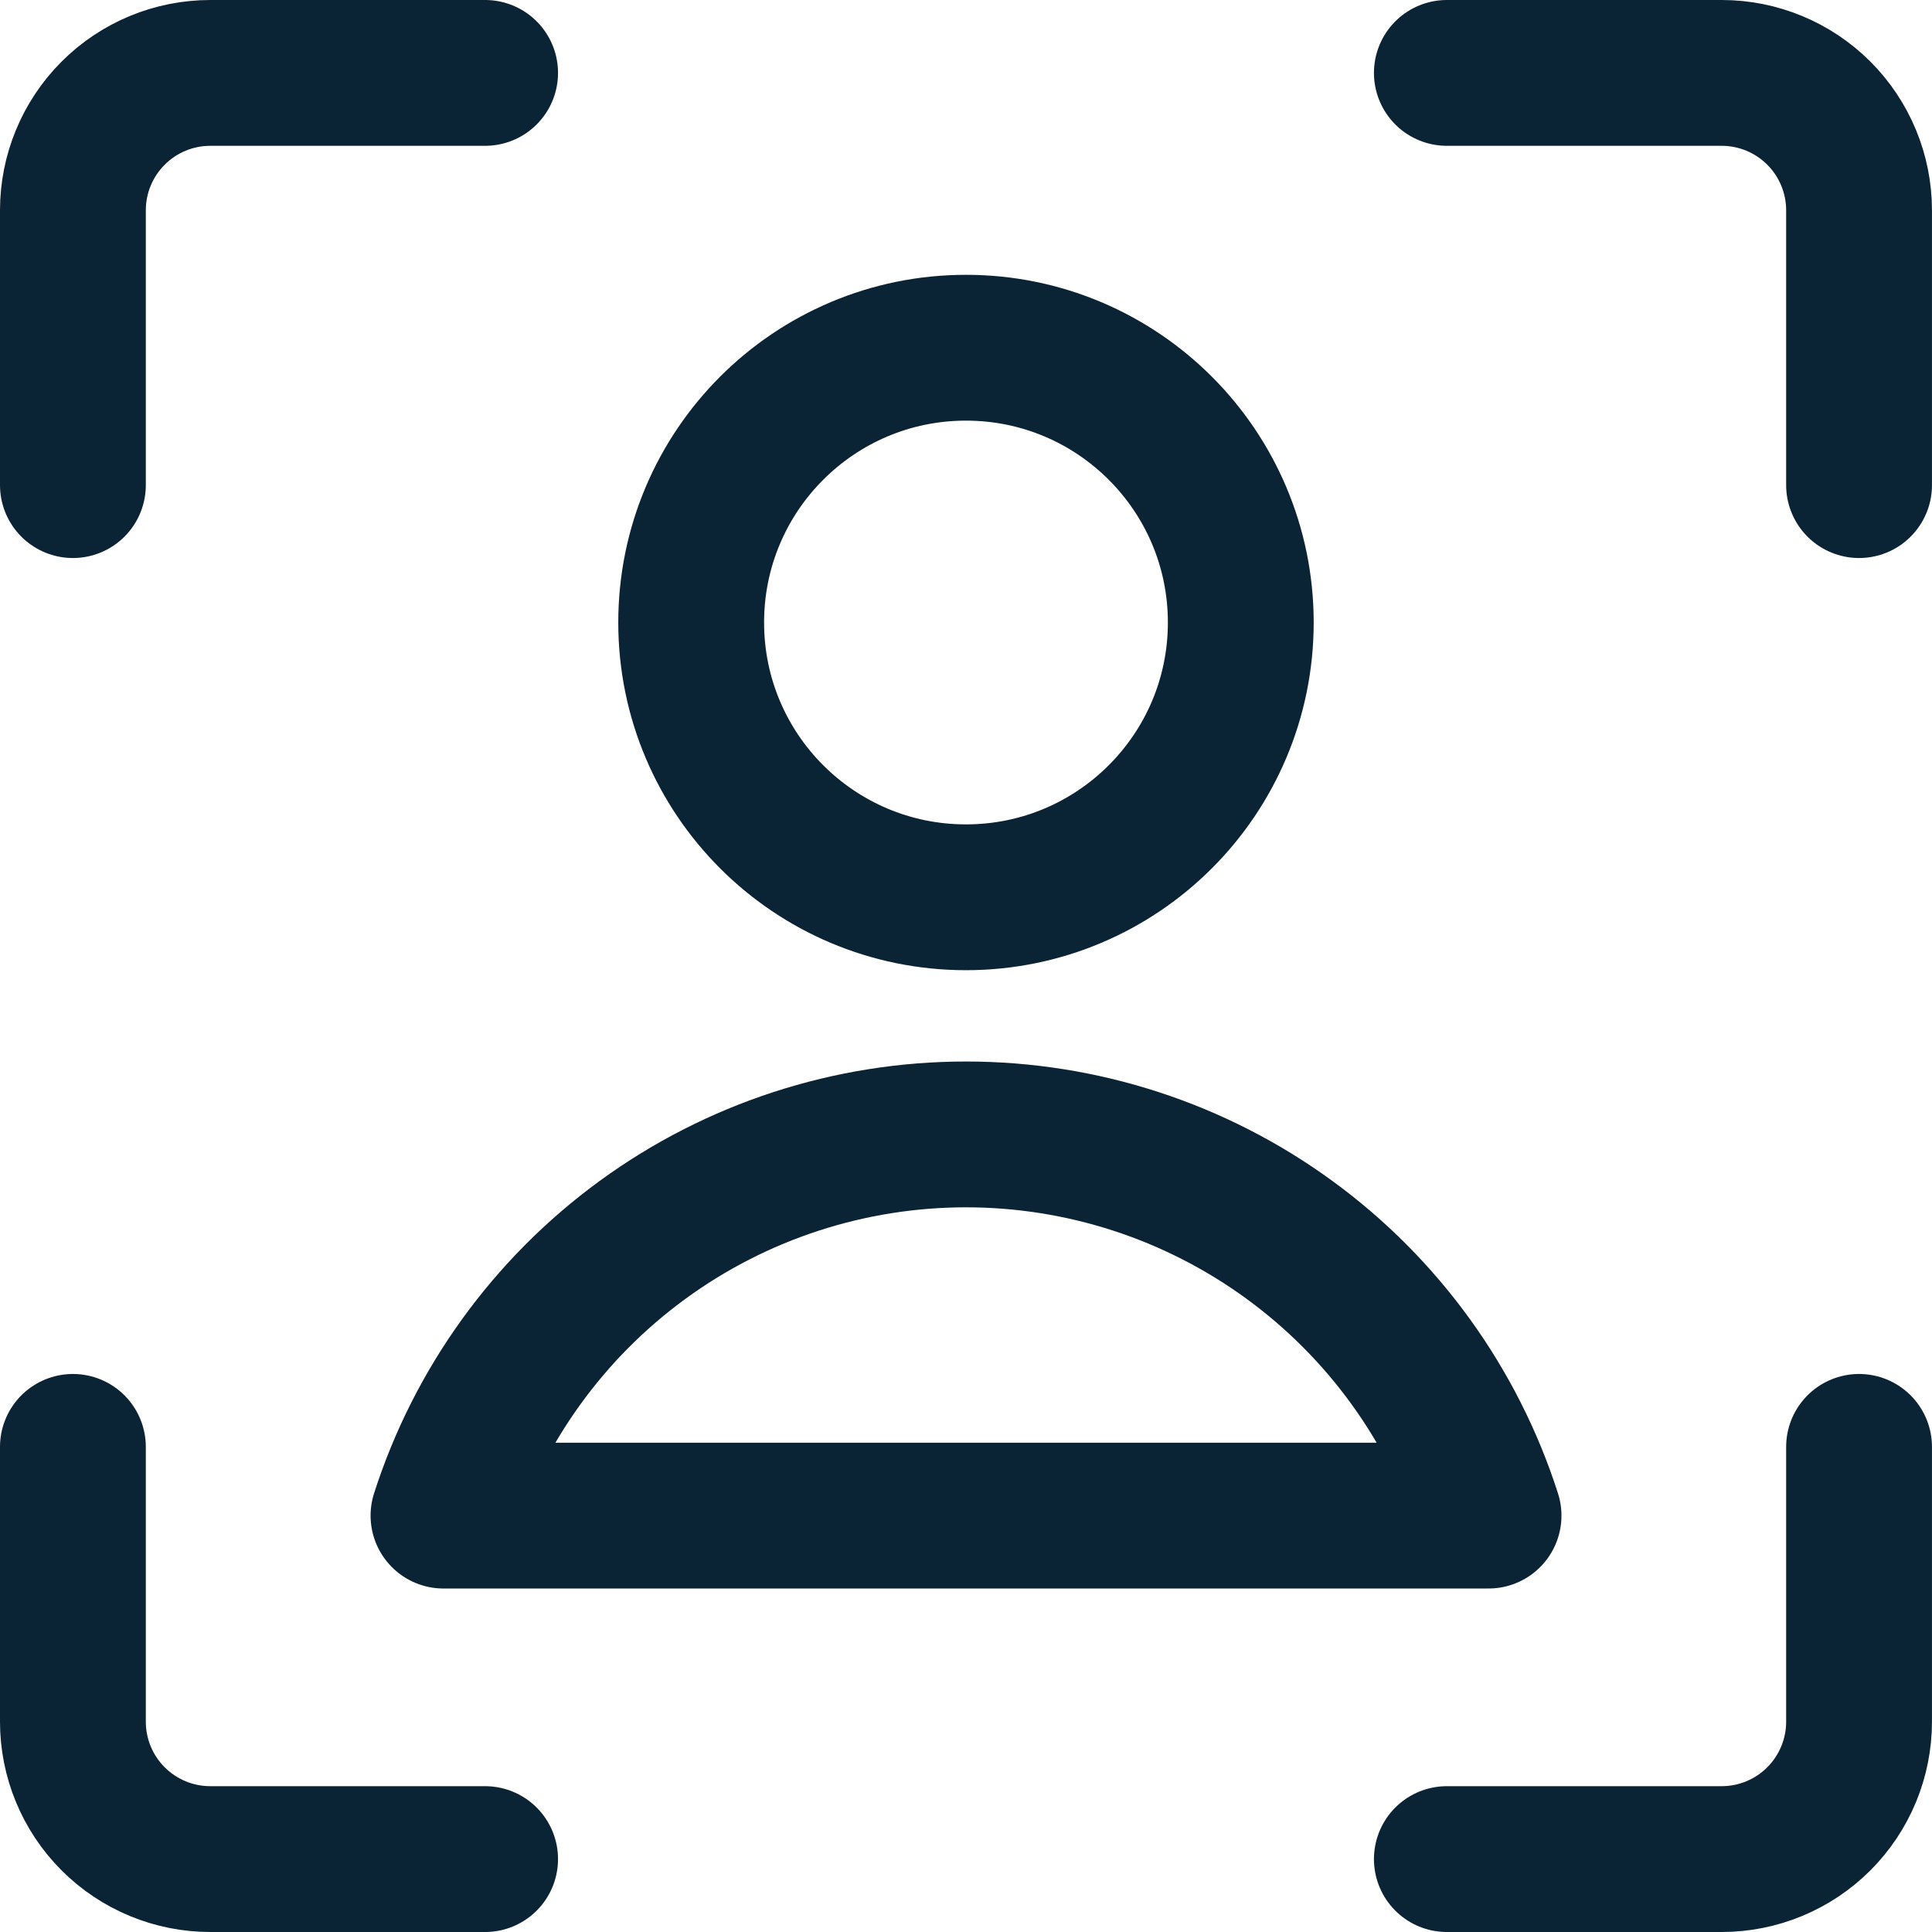
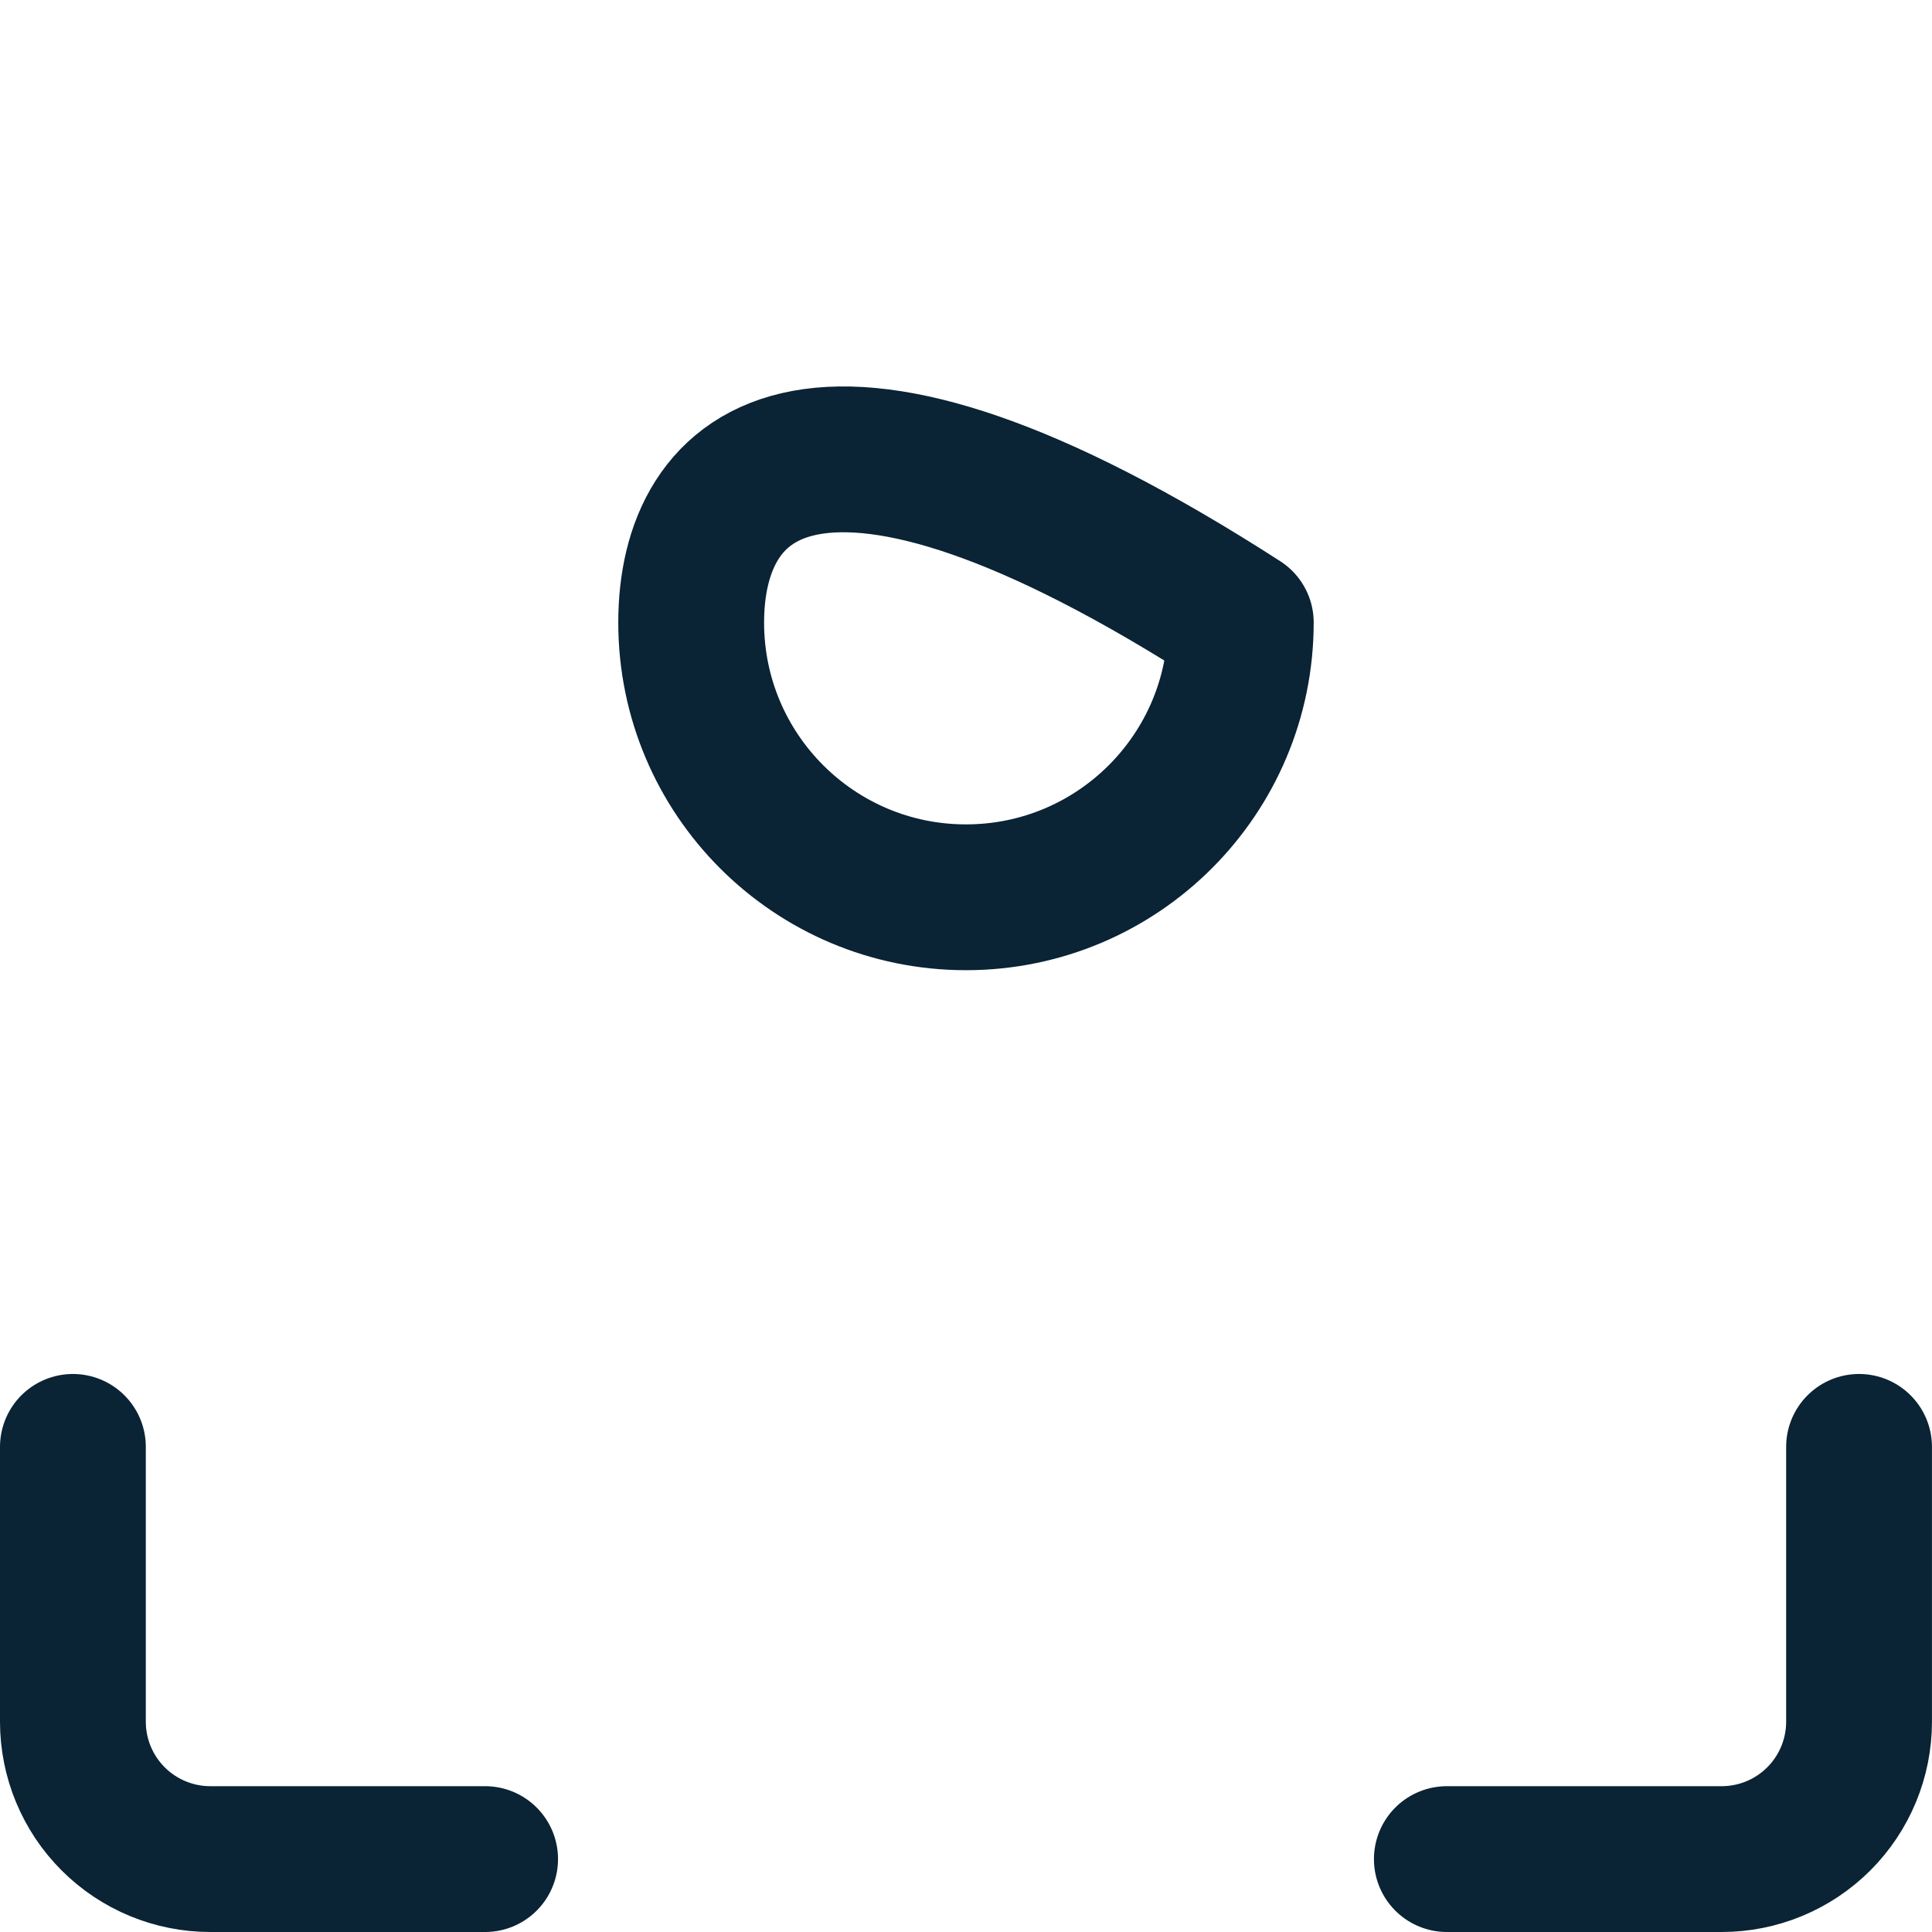
<svg xmlns="http://www.w3.org/2000/svg" width="53" height="53" viewBox="0 0 53 53" fill="none">
  <path d="M50.999 39.692V47.231C50.999 48.23 50.602 49.189 49.895 49.896C49.188 50.603 48.23 51 47.23 51H39.691" stroke="#0A2335" stroke-width="4" stroke-linecap="round" stroke-linejoin="round" />
-   <path d="M39.691 2H47.23C48.23 2 49.188 2.397 49.895 3.104C50.602 3.811 50.999 4.77 50.999 5.769V13.308" stroke="#0A2335" stroke-width="4" stroke-linecap="round" stroke-linejoin="round" />
-   <path d="M2 13.308V5.769C2 4.77 2.397 3.811 3.104 3.104C3.811 2.397 4.77 2 5.769 2H13.308" stroke="#0A2335" stroke-width="4" stroke-linecap="round" stroke-linejoin="round" />
  <path d="M13.308 51H5.769C4.77 51 3.811 50.603 3.104 49.896C2.397 49.189 2 48.23 2 47.231V39.692" stroke="#0A2335" stroke-width="4" stroke-linecap="round" stroke-linejoin="round" />
-   <path d="M26.499 24.615C30.663 24.615 34.038 21.24 34.038 17.077C34.038 12.914 30.663 9.539 26.499 9.539C22.336 9.539 18.961 12.914 18.961 17.077C18.961 21.24 22.336 24.615 26.499 24.615Z" stroke="#0A2335" stroke-width="4" stroke-linecap="round" stroke-linejoin="round" />
-   <path d="M40.835 41.577C39.861 38.54 37.948 35.891 35.372 34.012C32.796 32.132 29.689 31.12 26.501 31.12C23.312 31.12 20.205 32.132 17.629 34.012C15.053 35.891 13.14 38.54 12.166 41.577H40.835Z" stroke="#0A2335" stroke-width="4" stroke-linecap="round" stroke-linejoin="round" />
+   <path d="M26.499 24.615C30.663 24.615 34.038 21.24 34.038 17.077C22.336 9.539 18.961 12.914 18.961 17.077C18.961 21.24 22.336 24.615 26.499 24.615Z" stroke="#0A2335" stroke-width="4" stroke-linecap="round" stroke-linejoin="round" />
</svg>